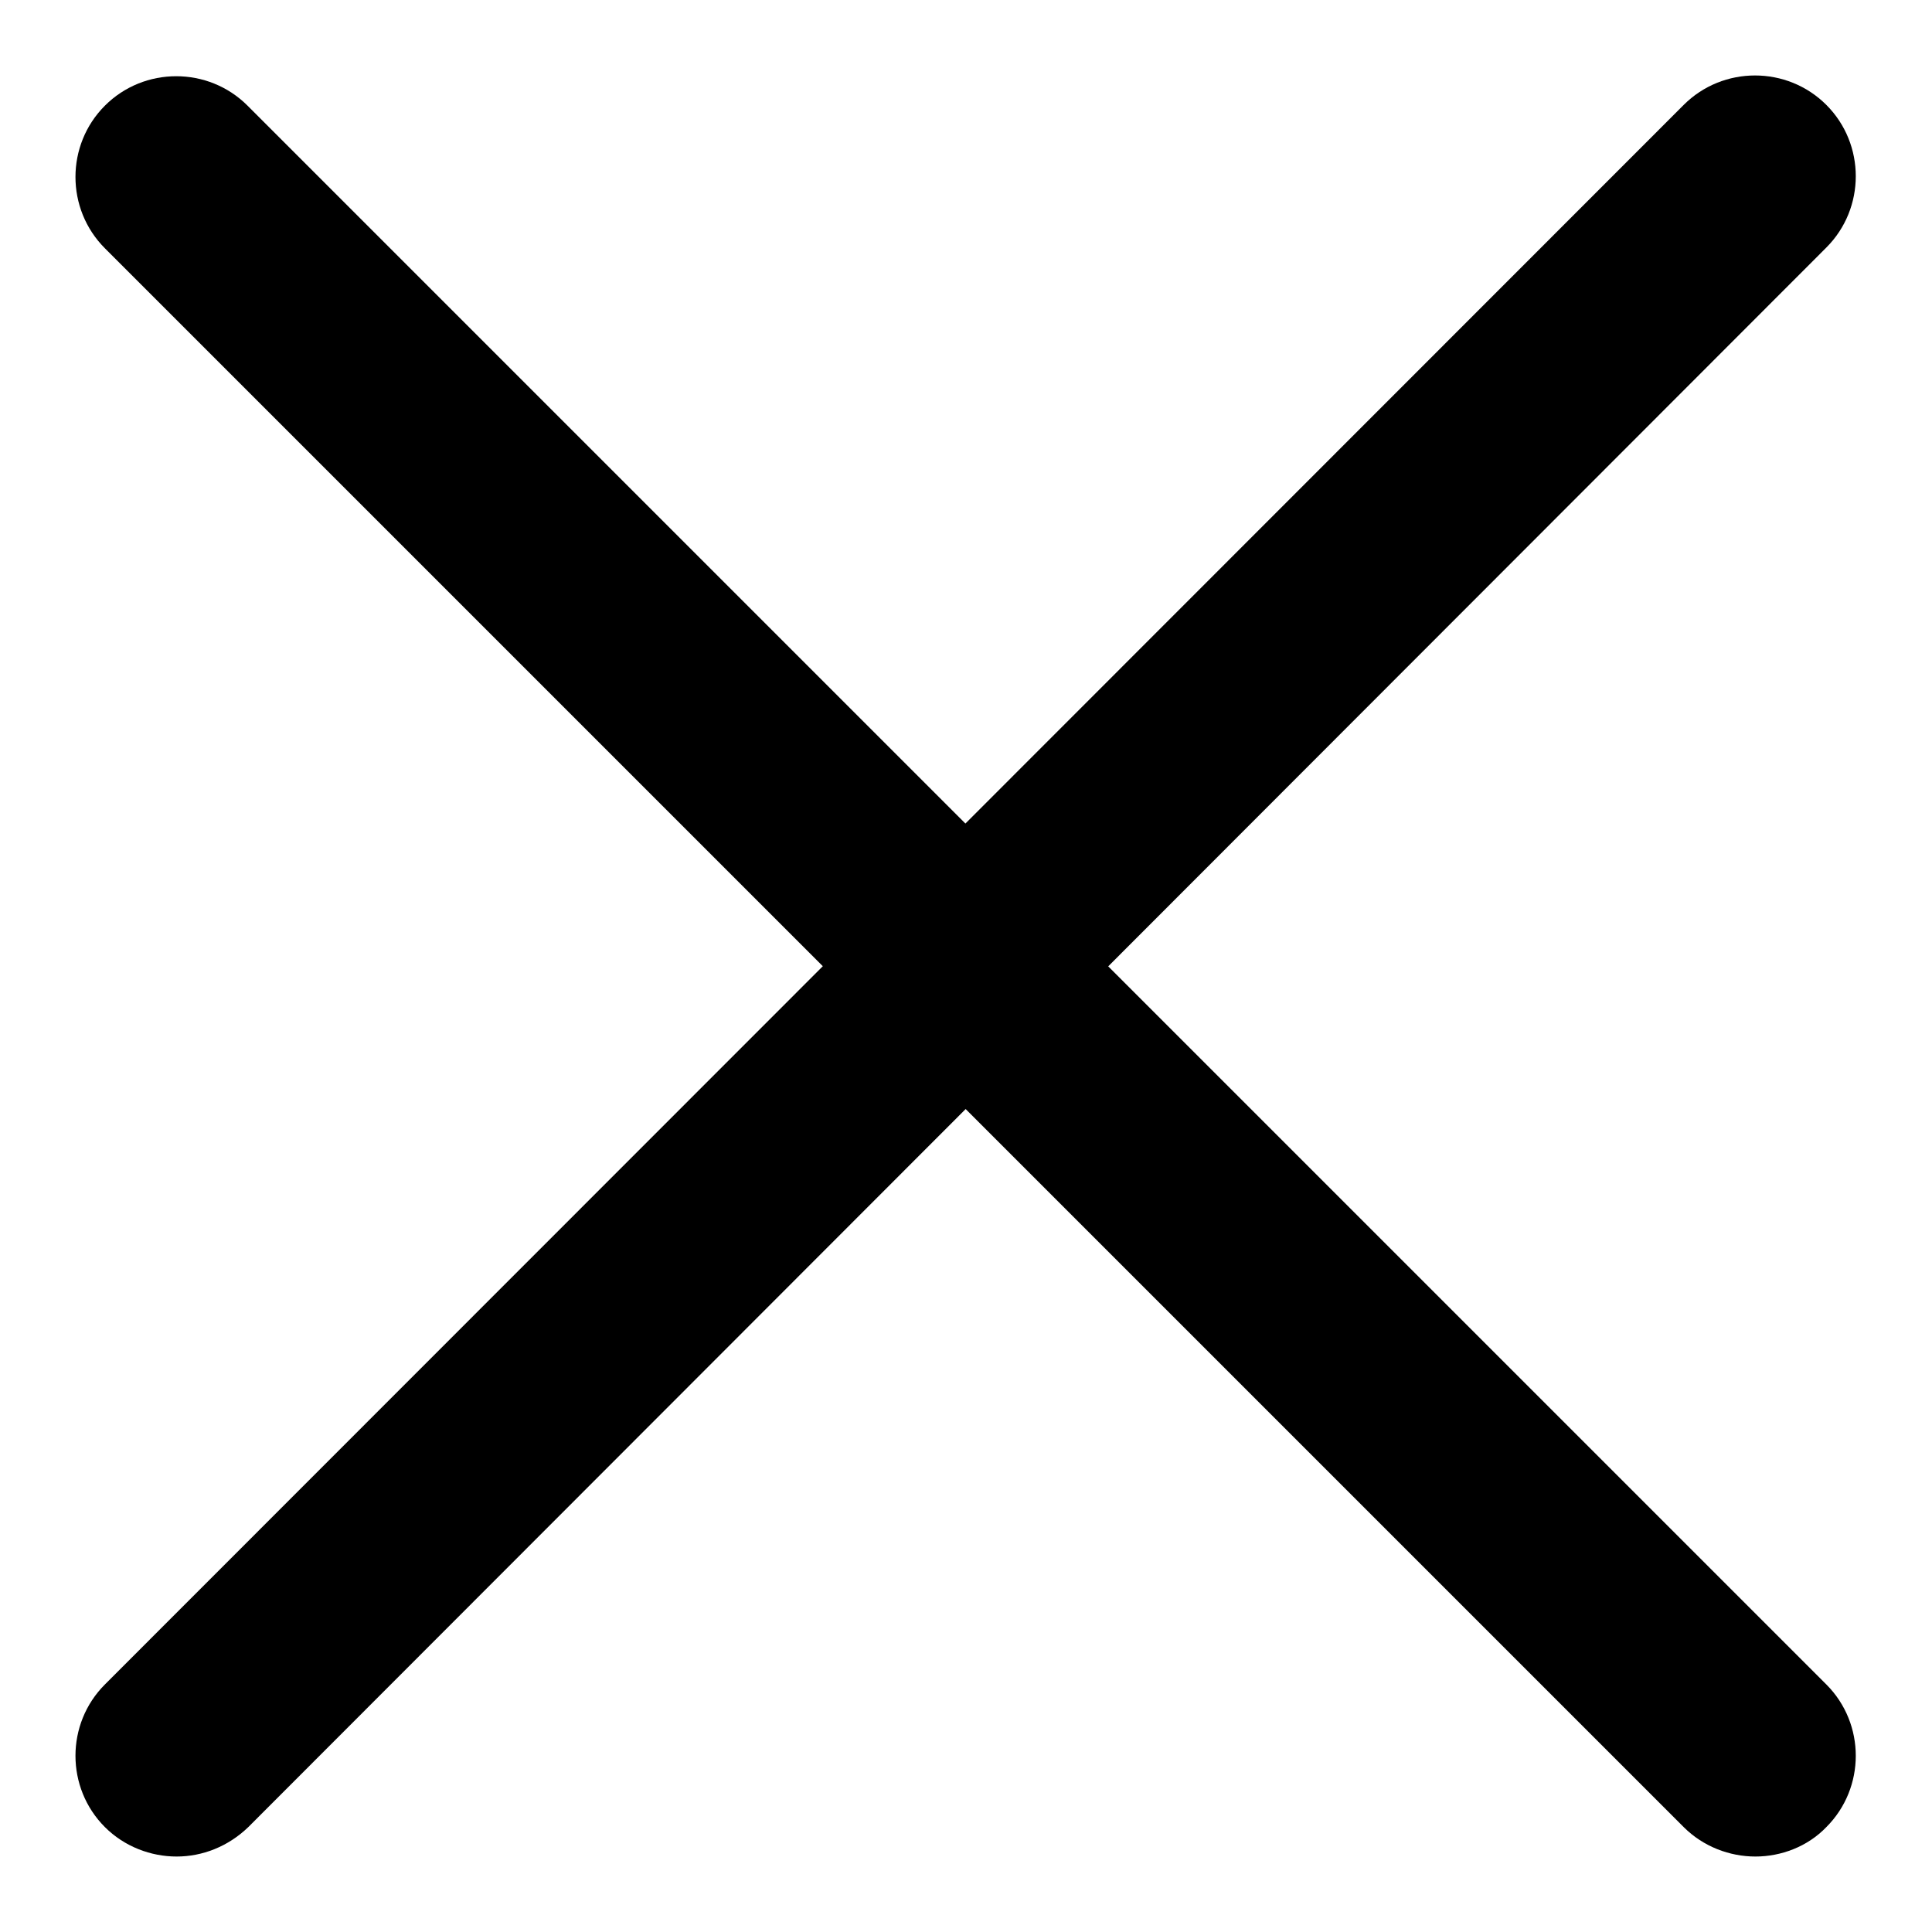
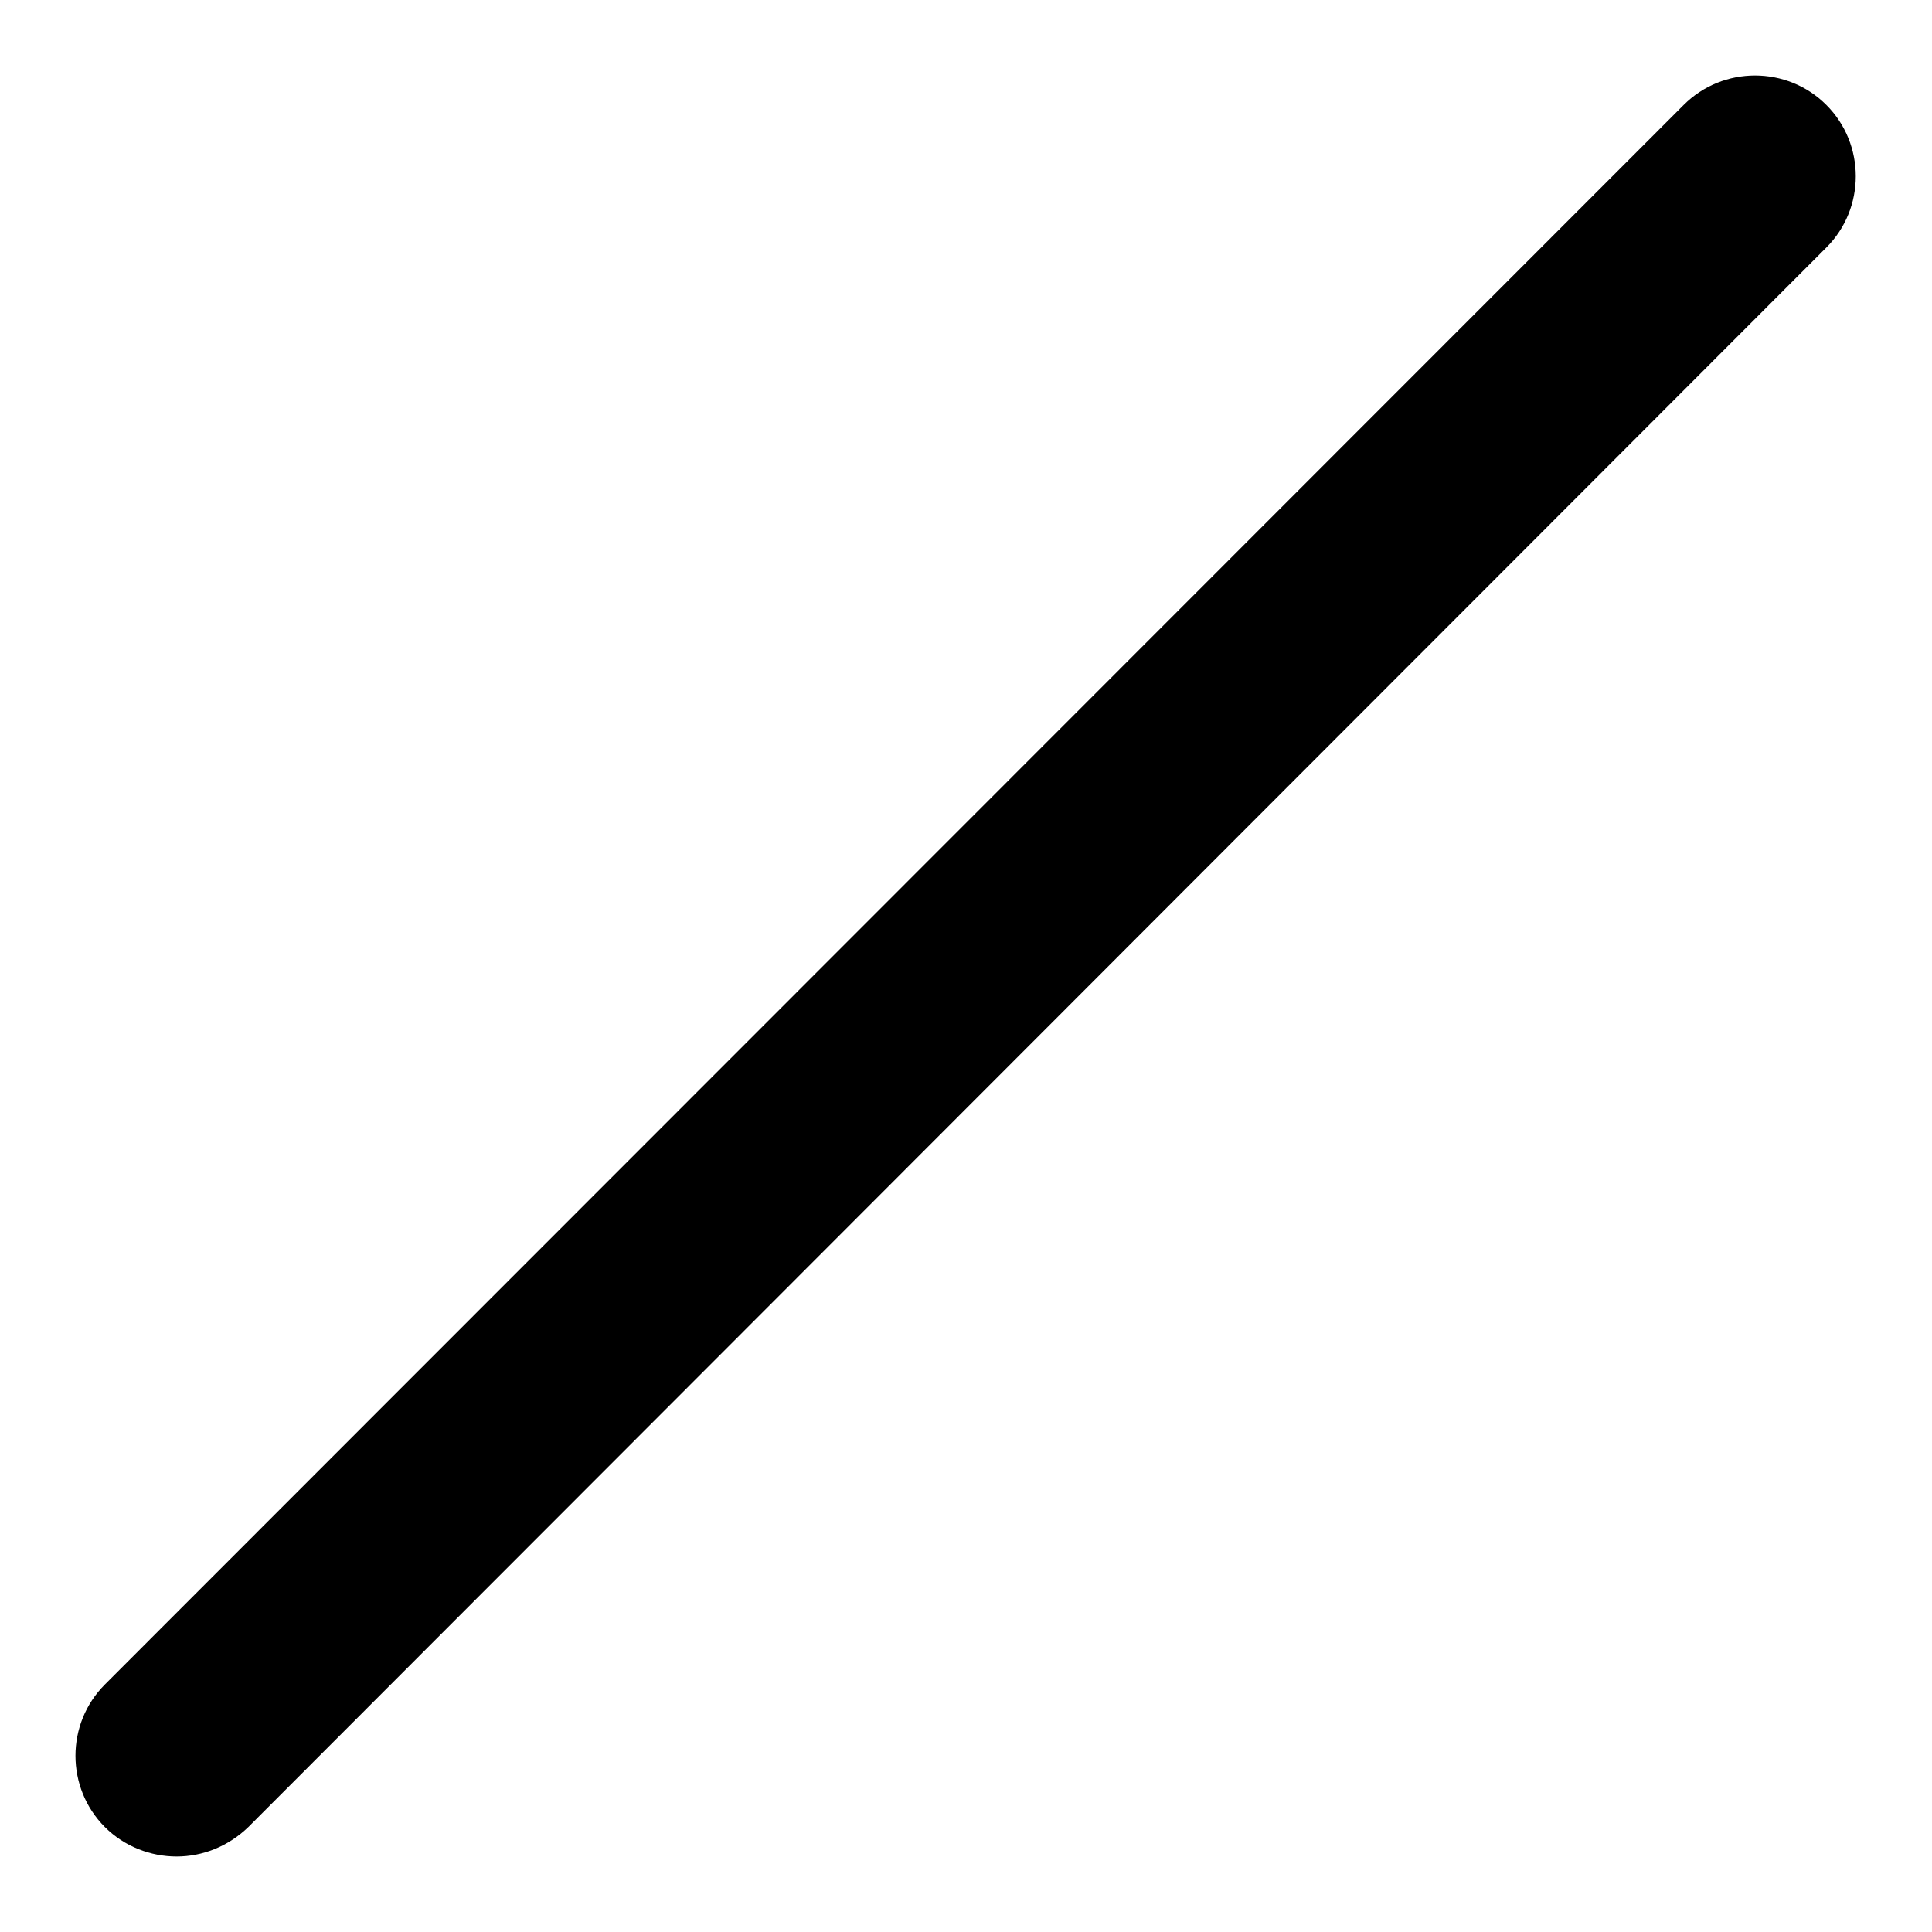
<svg xmlns="http://www.w3.org/2000/svg" version="1.1" x="0px" y="0px" viewBox="0 0 256 256" enable-background="new 0 0 256 256" xml:space="preserve">
  <g>
-     <path fill="#000000" d="M232.6,246c-3.4,0-6.9-1.3-9.5-3.9L13.9,32.9c-5.2-5.2-5.2-13.7,0-18.9c5.2-5.2,13.7-5.2,18.9,0 l209.2,209.2c5.2,5.2,5.2,13.7,0,18.9C239.5,244.7,236,246,232.6,246L232.6,246z" />
-     <path fill="#000000" d="M23.4,246c-3.4,0-6.9-1.3-9.5-3.9c-5.2-5.2-5.2-13.7,0-18.9L223.1,13.9c5.2-5.2,13.7-5.2,18.9,0 c5.2,5.2,5.2,13.7,0,18.9L32.9,242.1C30.2,244.7,26.8,246,23.4,246L23.4,246z" />
+     <path fill="#000000" d="M23.4,246c-3.4,0-6.9-1.3-9.5-3.9c-5.2-5.2-5.2-13.7,0-18.9L223.1,13.9c5.2-5.2,13.7-5.2,18.9,0 c5.2,5.2,5.2,13.7,0,18.9L32.9,242.1C30.2,244.7,26.8,246,23.4,246z" />
  </g>
</svg>